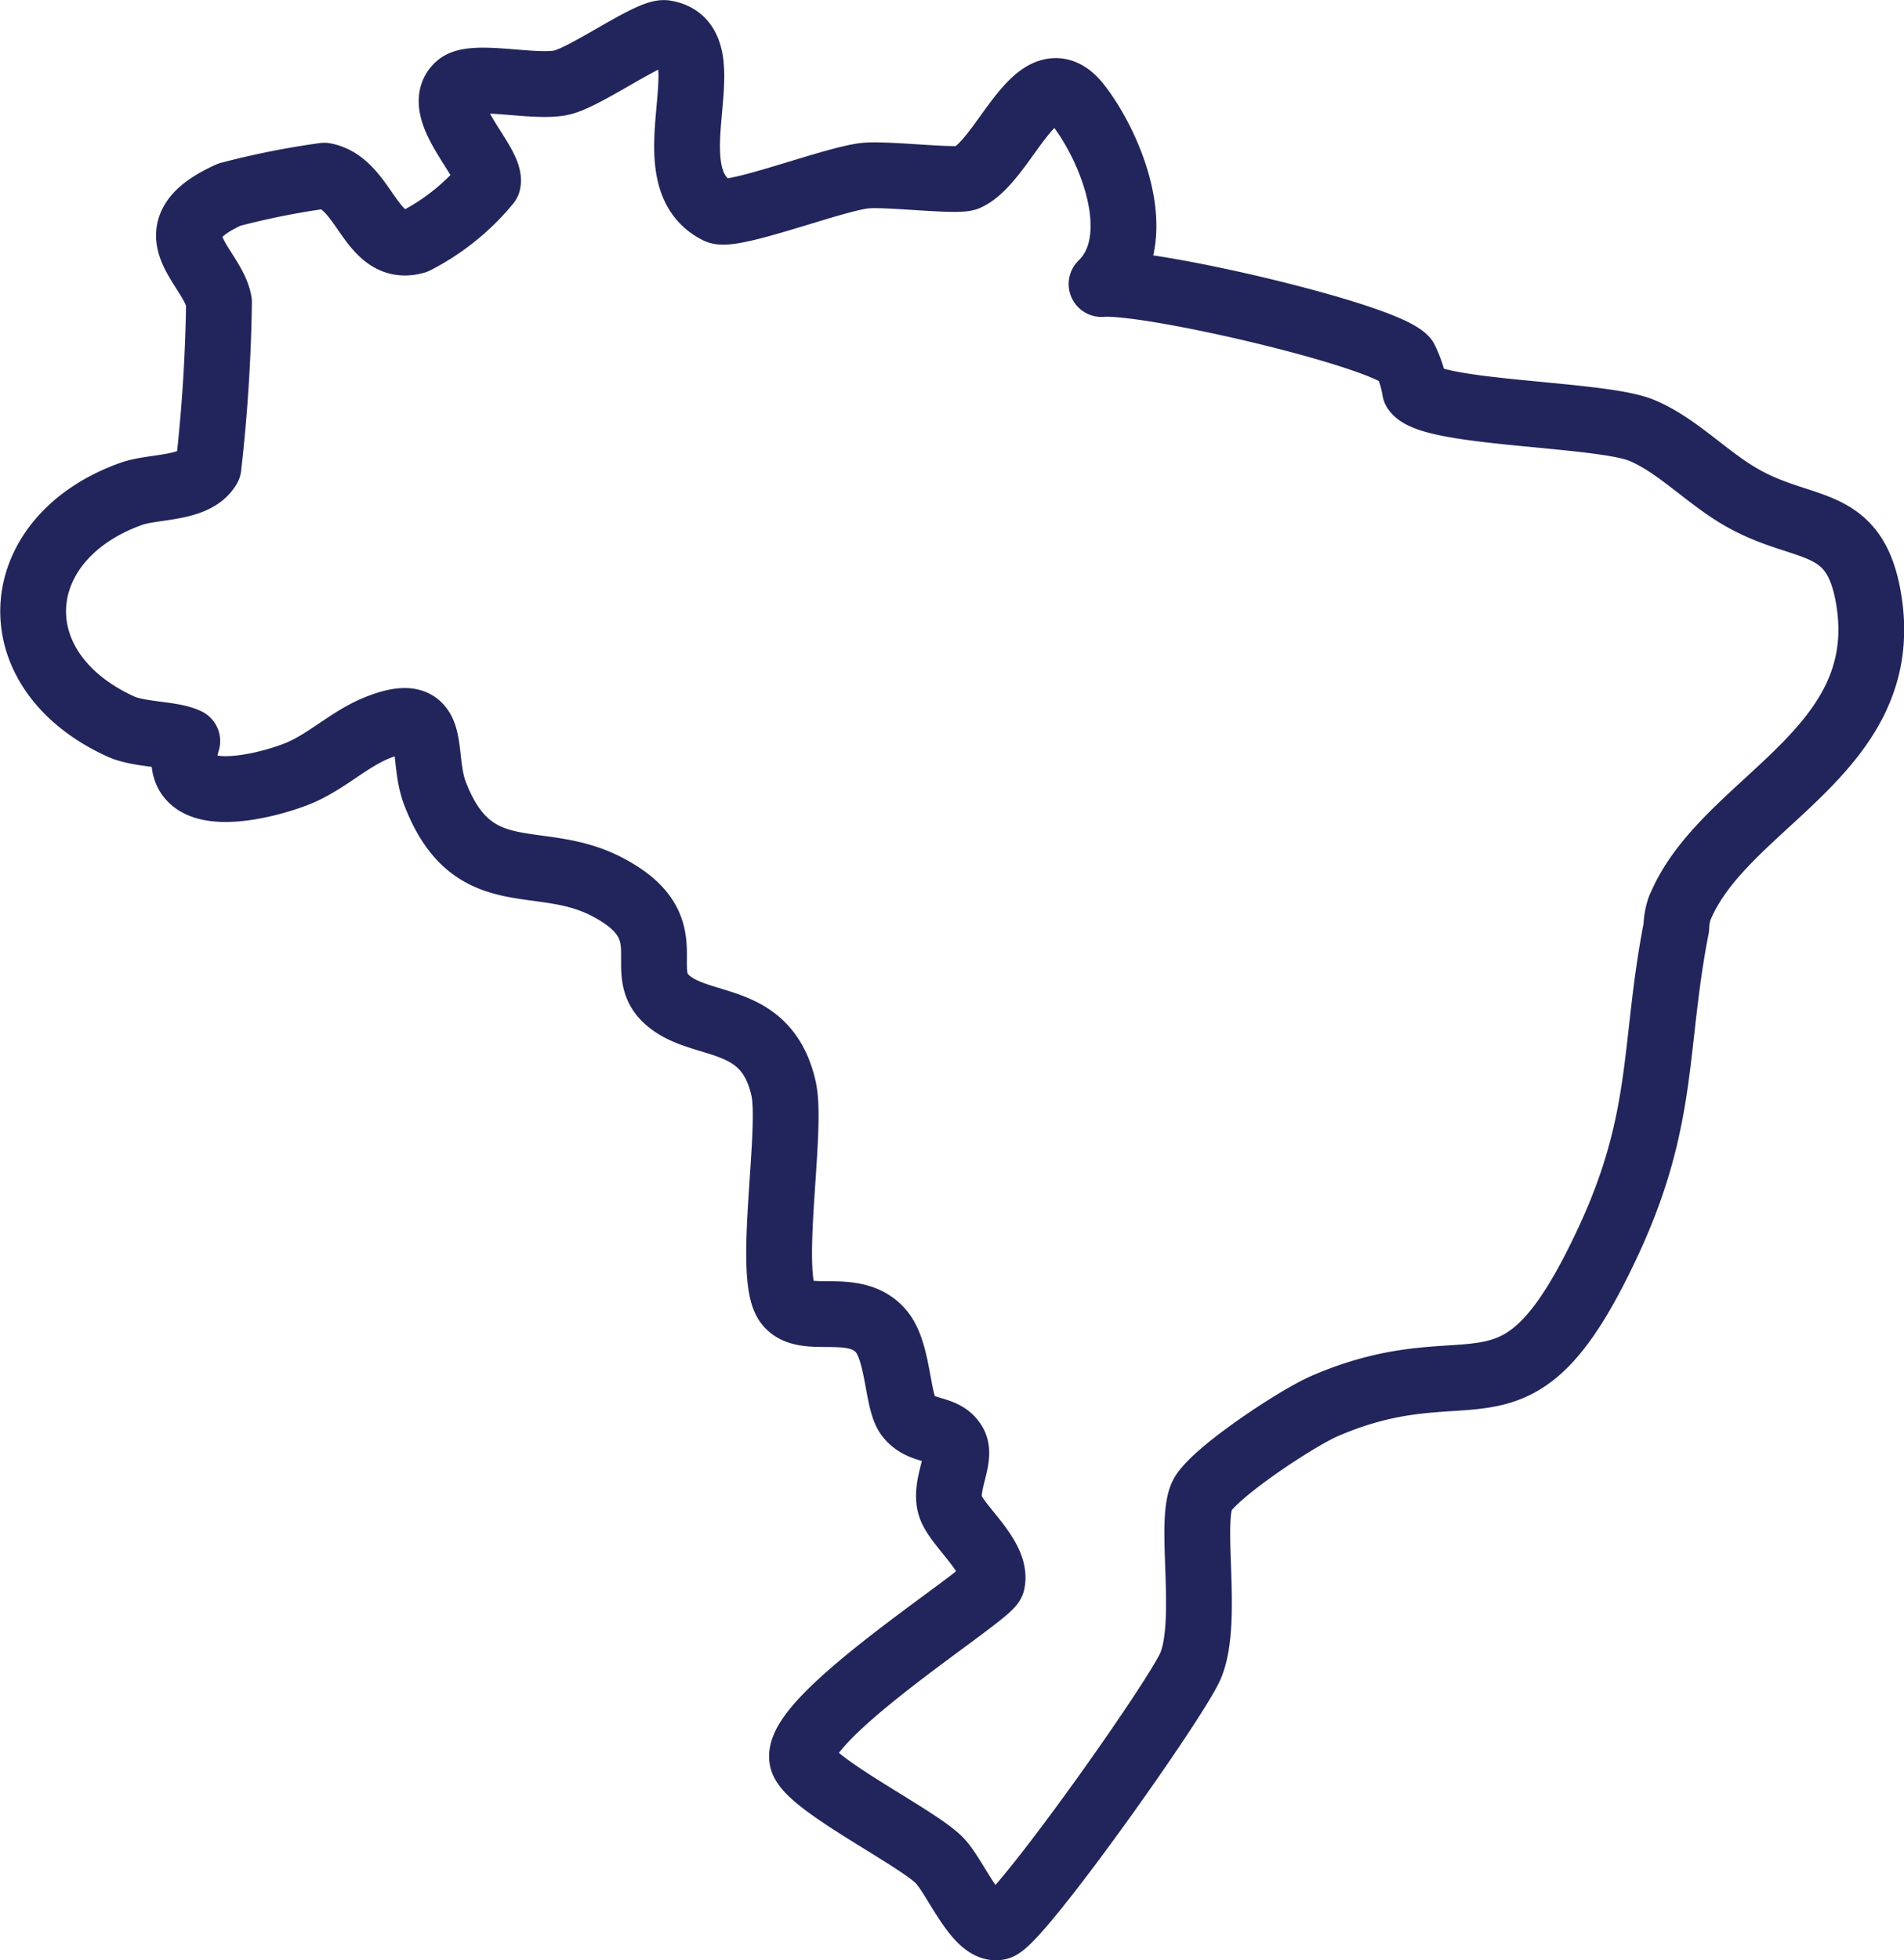
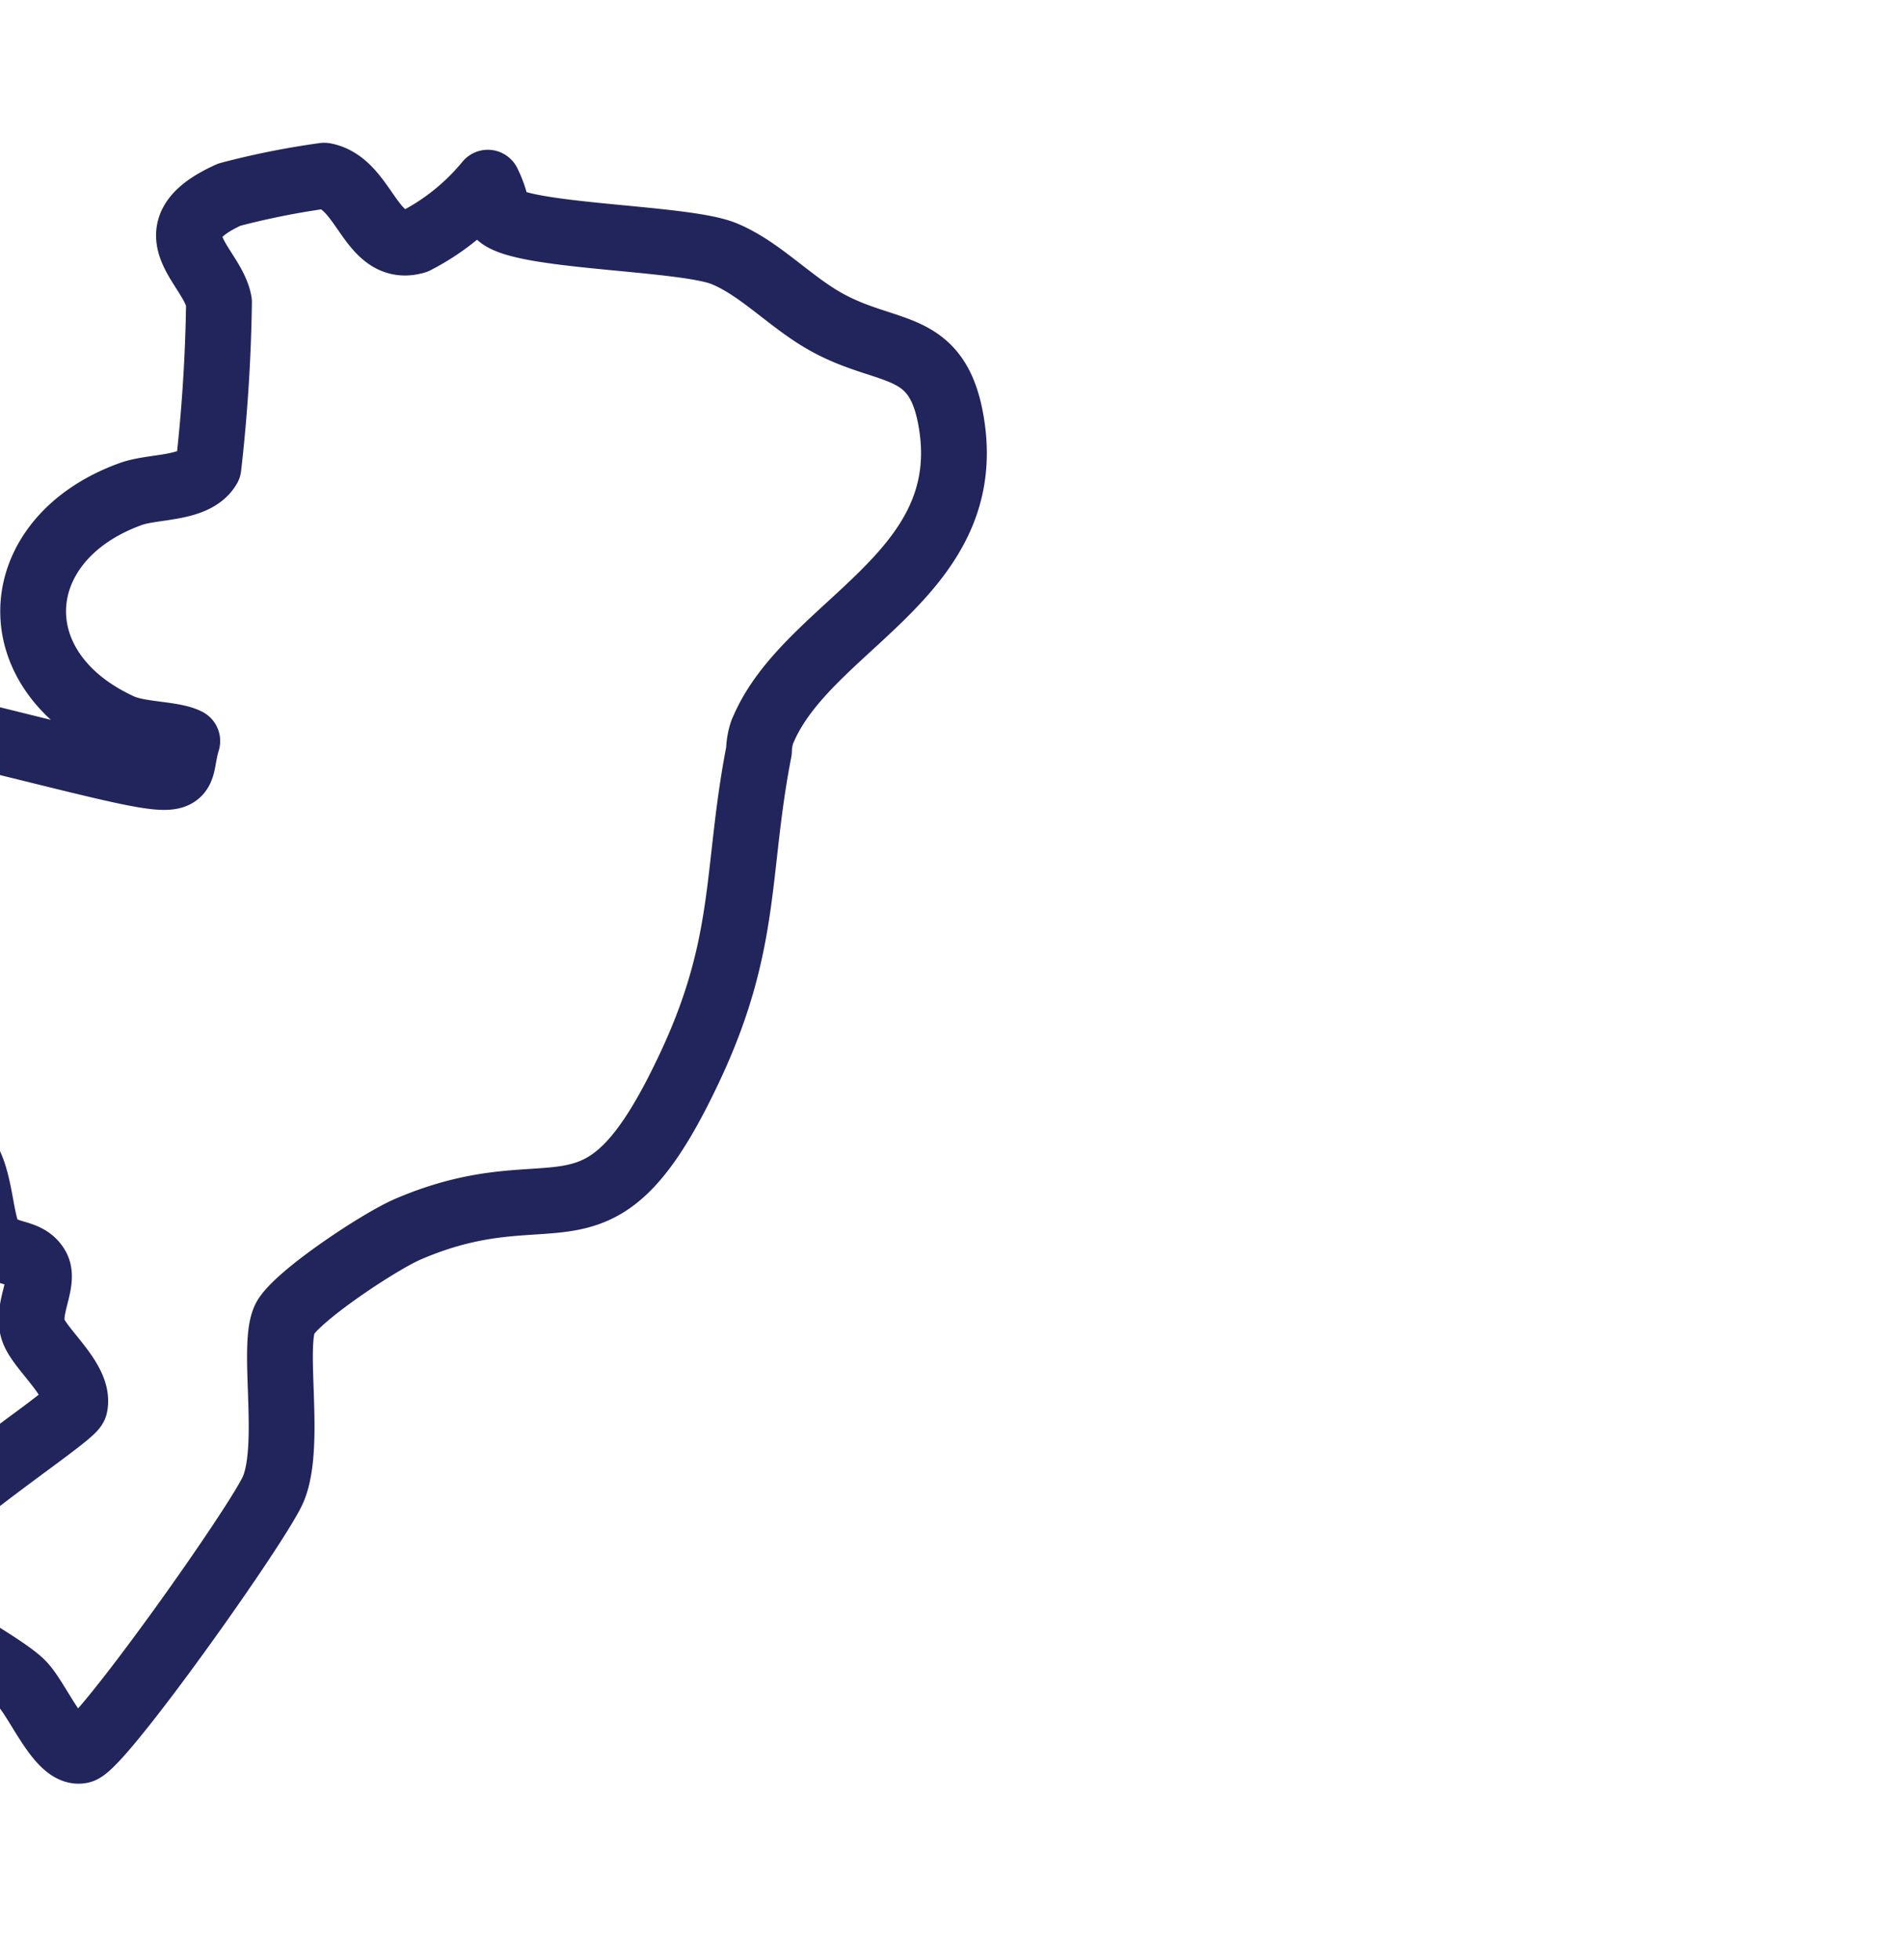
<svg xmlns="http://www.w3.org/2000/svg" width="81.03" height="83.406" viewBox="0 0 81.03 83.406">
  <defs>
    <style>      .cls-1 {        fill: none;        stroke: #22255b;        stroke-linecap: round;        stroke-linejoin: round;        stroke-width: 2.8px;        fill-rule: evenodd;      }    </style>
  </defs>
-   <path id="icn_brasil" class="cls-1" d="M1095.53,869c-0.63-.319-2.03-0.252-2.84-0.623-5.24-2.4-4.81-8.009.45-9.893,0.98-.351,2.73-0.179,3.29-1.136a70.089,70.089,0,0,0,.45-7.024c-0.27-1.565-2.99-3.023.44-4.573a33.943,33.943,0,0,1,4.04-.807c1.75,0.324,1.97,3.334,3.88,2.779a9.723,9.723,0,0,0,3.08-2.481c0.2-.806-2.39-3.131-1.25-4.124,0.64-.556,3.33.149,4.45-0.15,1.06-.28,3.72-2.189,4.34-2.092,2.7,0.426-.72,6.085,2.24,7.562,0.63,0.318,4.91-1.35,6.27-1.494,0.91-.1,3.93.274,4.34,0.089,1.63-.736,3.02-5.324,4.75-3.078,1.42,1.839,2.94,5.7.98,7.6,2-.163,11.98,2.157,12.92,3.2a4.6,4.6,0,0,1,.42,1.315c0.67,1.011,7.85.982,9.62,1.7,1.53,0.621,2.82,2.051,4.34,2.9,2.71,1.521,4.84.69,5.38,4.513,0.89,6.339-6.15,8.41-8.04,12.853a0.893,0.893,0,0,0-.06.149,2.712,2.712,0,0,0-.12.748c-0.98,5.018-.45,8.074-2.87,13.3-3.99,8.605-5.57,4.252-12.08,7.054-1.2.52-4.49,2.7-5.17,3.707s0.26,5.352-.54,7.323c-0.57,1.405-7.35,10.967-8.19,11.148-0.91.2-1.85-2.2-2.54-2.869-1.02-1-5.52-3.222-5.8-4.244-0.47-1.75,7.94-7,8.07-7.545,0.24-1.073-1.46-2.373-1.76-3.215-0.32-.895.5-2.063,0.15-2.691-0.43-.76-1.4-0.43-1.97-1.2-0.46-.614-0.4-2.718-1.14-3.587-1.13-1.337-3.27-.211-4-1.195-0.87-1.166.24-7.344-.15-9.117-0.74-3.346-3.65-2.472-5.05-3.885-1.25-1.256.82-3.05-2.54-4.753-2.87-1.447-5.64.211-7.24-3.915-0.66-1.7.25-3.911-2.48-2.81-1.23.5-2.18,1.484-3.44,1.973C1098.6,871.019,1094.63,871.941,1095.53,869Z" transform="translate(-1087.56 -837.469)" />
+   <path id="icn_brasil" class="cls-1" d="M1095.53,869c-0.63-.319-2.03-0.252-2.84-0.623-5.24-2.4-4.81-8.009.45-9.893,0.98-.351,2.73-0.179,3.29-1.136a70.089,70.089,0,0,0,.45-7.024c-0.27-1.565-2.99-3.023.44-4.573a33.943,33.943,0,0,1,4.04-.807c1.75,0.324,1.97,3.334,3.88,2.779a9.723,9.723,0,0,0,3.08-2.481a4.6,4.6,0,0,1,.42,1.315c0.67,1.011,7.85.982,9.62,1.7,1.53,0.621,2.82,2.051,4.34,2.9,2.71,1.521,4.84.69,5.38,4.513,0.89,6.339-6.15,8.41-8.04,12.853a0.893,0.893,0,0,0-.06.149,2.712,2.712,0,0,0-.12.748c-0.98,5.018-.45,8.074-2.87,13.3-3.99,8.605-5.57,4.252-12.08,7.054-1.2.52-4.49,2.7-5.17,3.707s0.26,5.352-.54,7.323c-0.57,1.405-7.35,10.967-8.19,11.148-0.91.2-1.85-2.2-2.54-2.869-1.02-1-5.52-3.222-5.8-4.244-0.47-1.75,7.94-7,8.07-7.545,0.24-1.073-1.46-2.373-1.76-3.215-0.32-.895.5-2.063,0.15-2.691-0.43-.76-1.4-0.43-1.97-1.2-0.46-.614-0.4-2.718-1.14-3.587-1.13-1.337-3.27-.211-4-1.195-0.87-1.166.24-7.344-.15-9.117-0.74-3.346-3.65-2.472-5.05-3.885-1.25-1.256.82-3.05-2.54-4.753-2.87-1.447-5.64.211-7.24-3.915-0.66-1.7.25-3.911-2.48-2.81-1.23.5-2.18,1.484-3.44,1.973C1098.6,871.019,1094.63,871.941,1095.53,869Z" transform="translate(-1087.56 -837.469)" />
</svg>